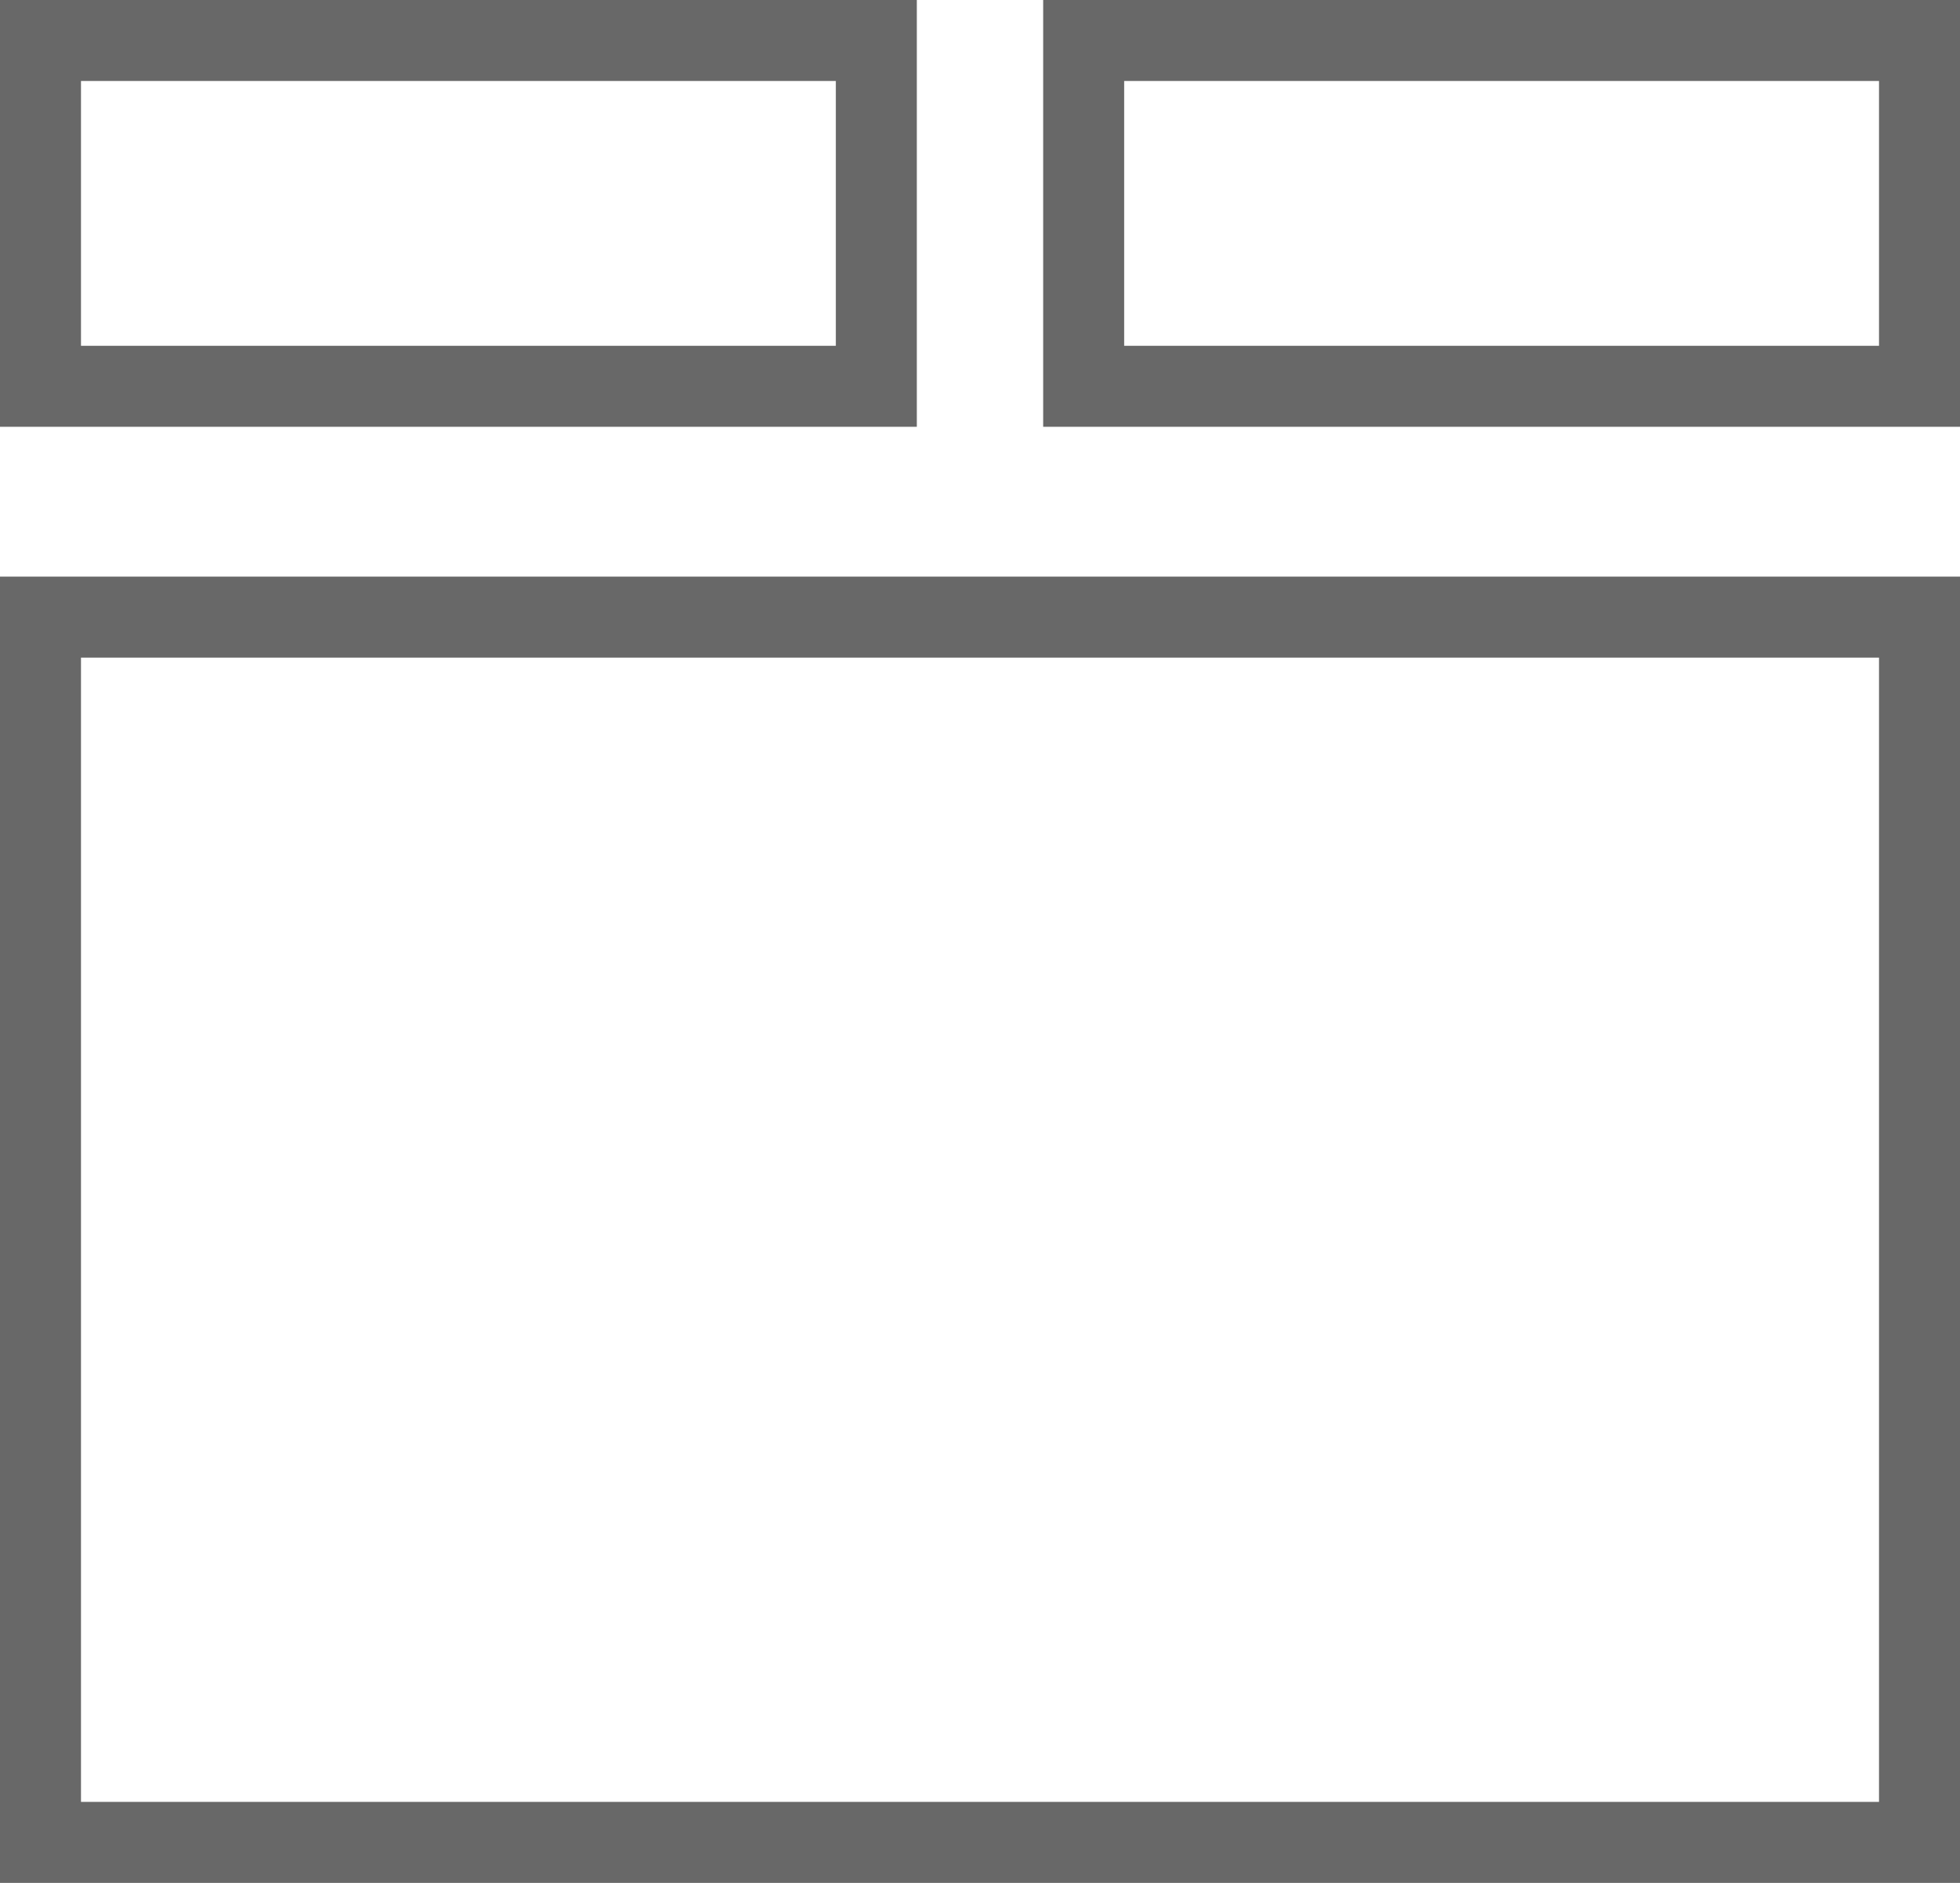
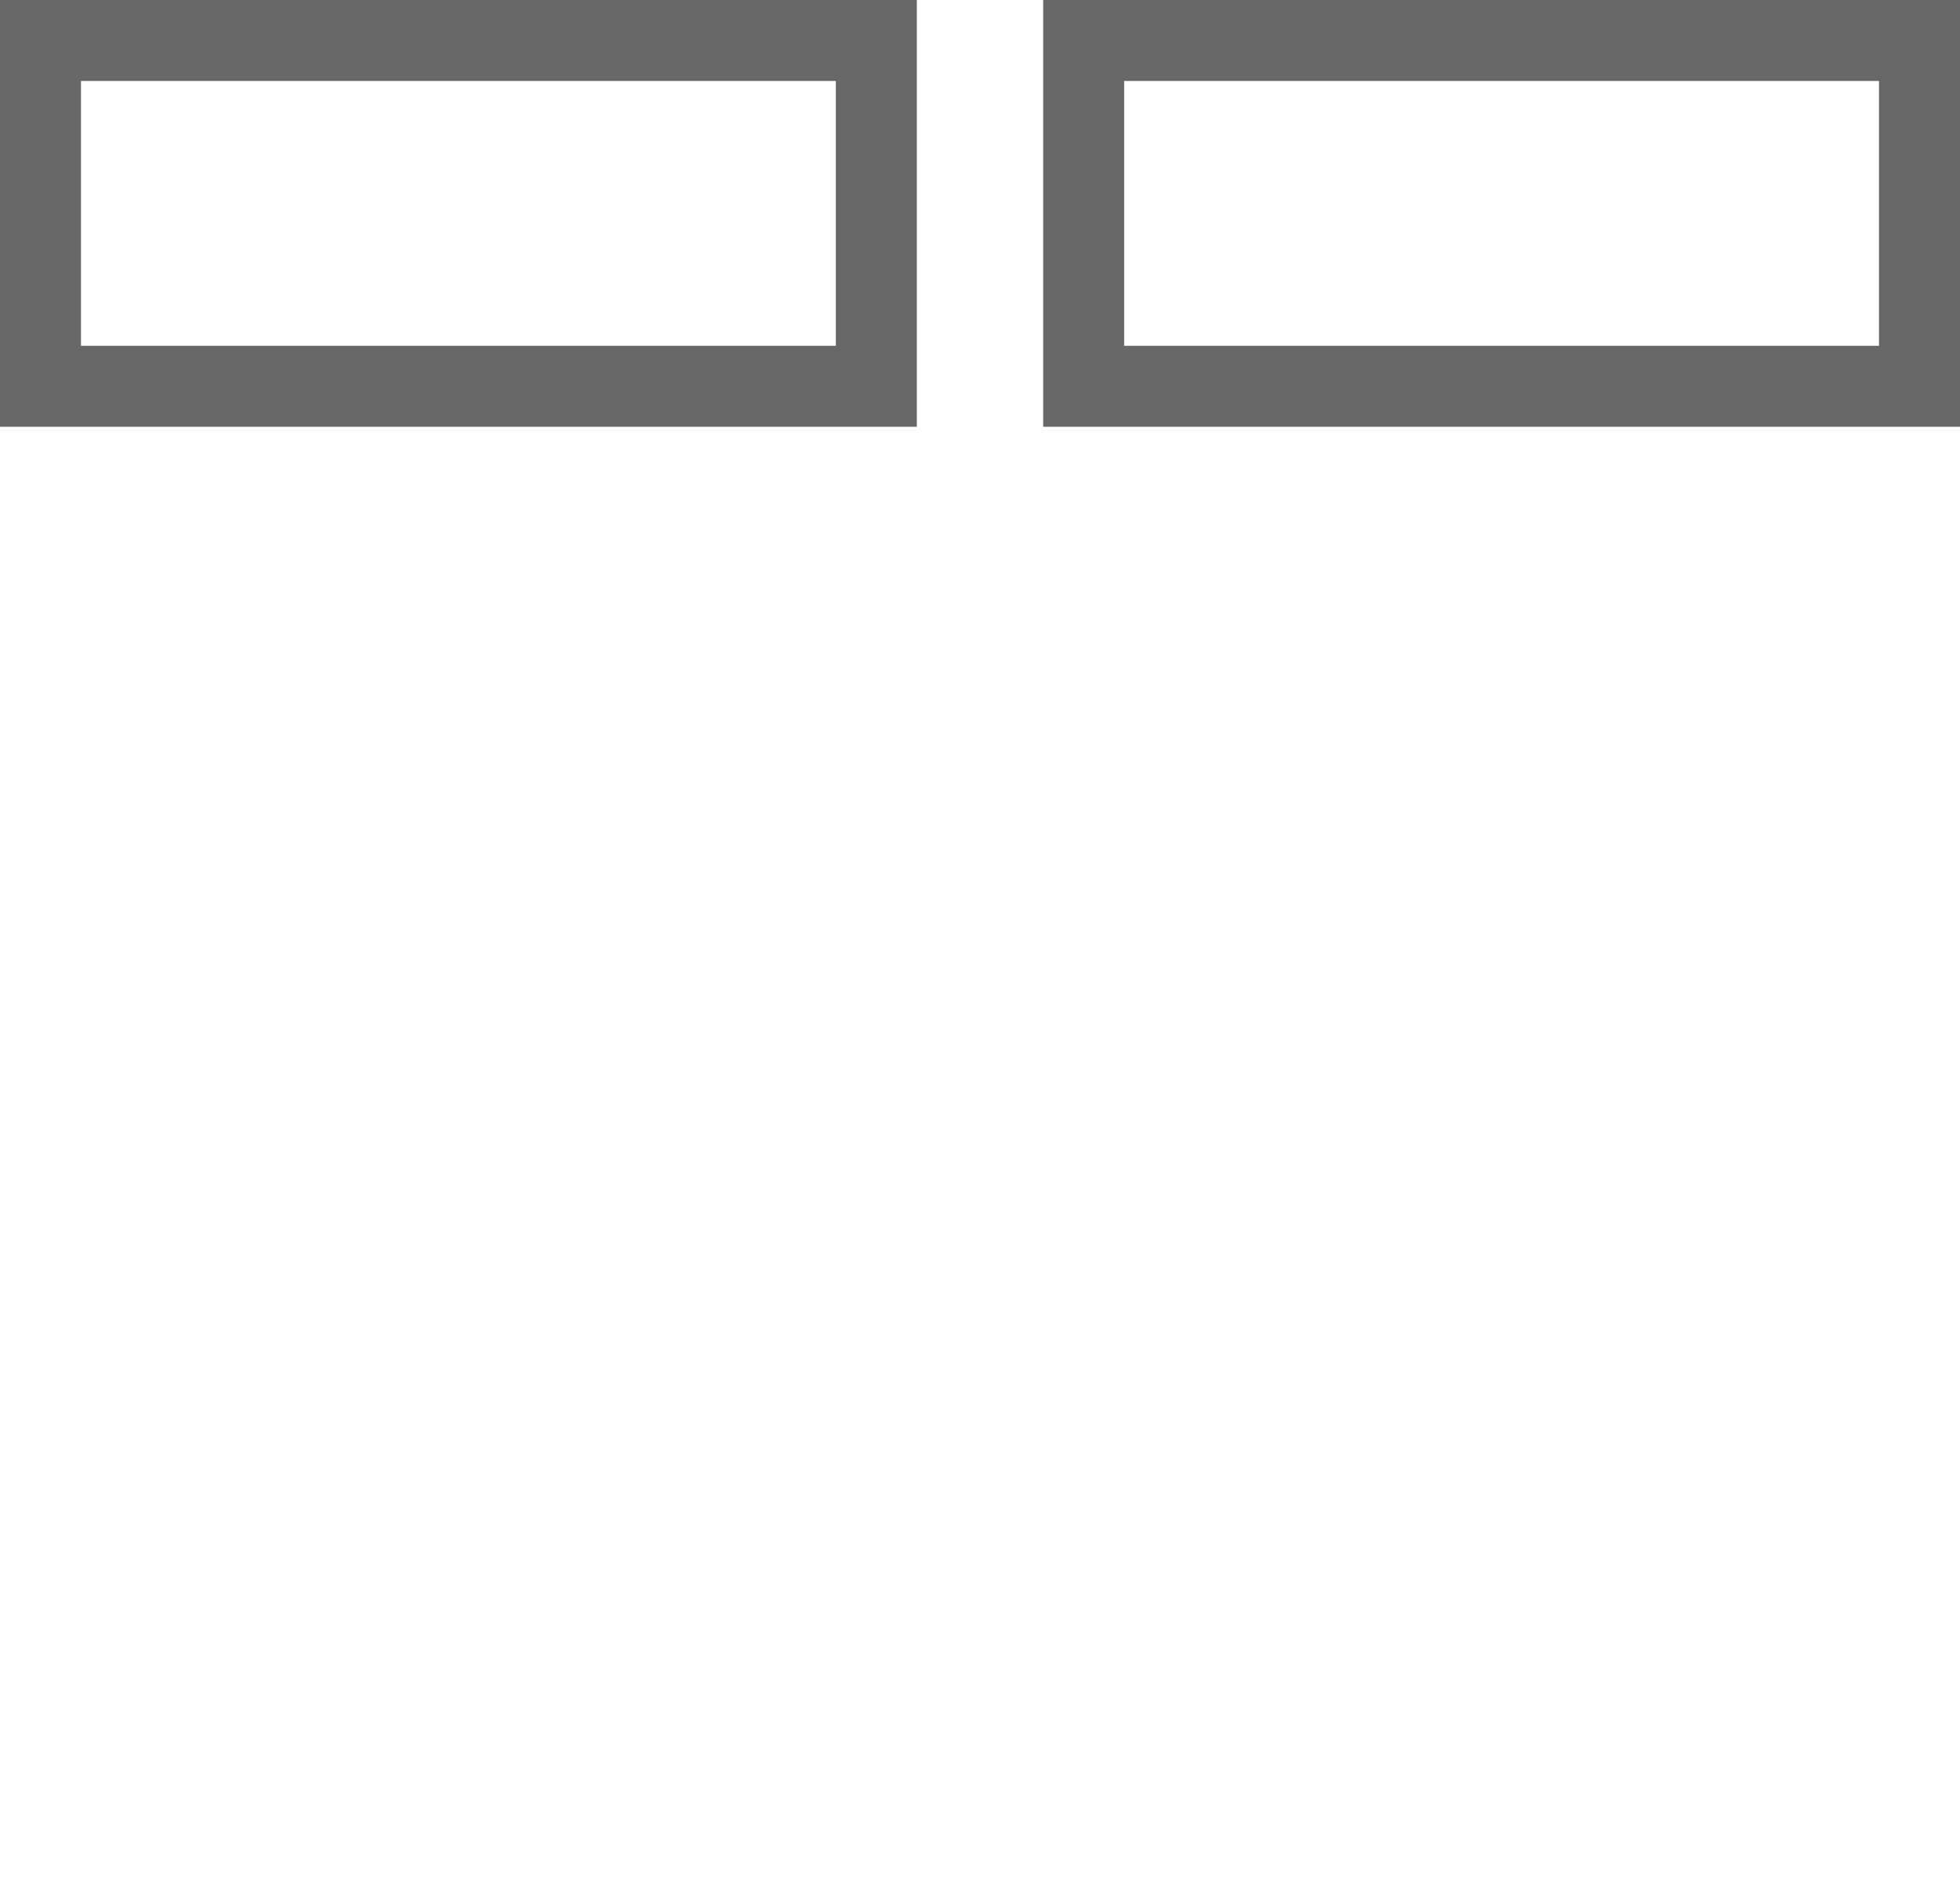
<svg xmlns="http://www.w3.org/2000/svg" viewBox="0 0 24.2 23.25">
  <defs>
    <style>.cls-1{fill:none;stroke:#686868;stroke-miterlimit:10;}</style>
  </defs>
  <title>ico-letto</title>
  <g id="Livello_2" data-name="Livello 2">
    <g id="Livello_1-2" data-name="Livello 1">
      <rect class="cls-1" x="0.5" y="0.5" width="10.32" height="4.27" />
      <rect class="cls-1" x="13.38" y="0.5" width="10.32" height="4.27" />
-       <rect class="cls-1" x="0.5" y="7.62" width="23.2" height="15.13" />
    </g>
  </g>
</svg>